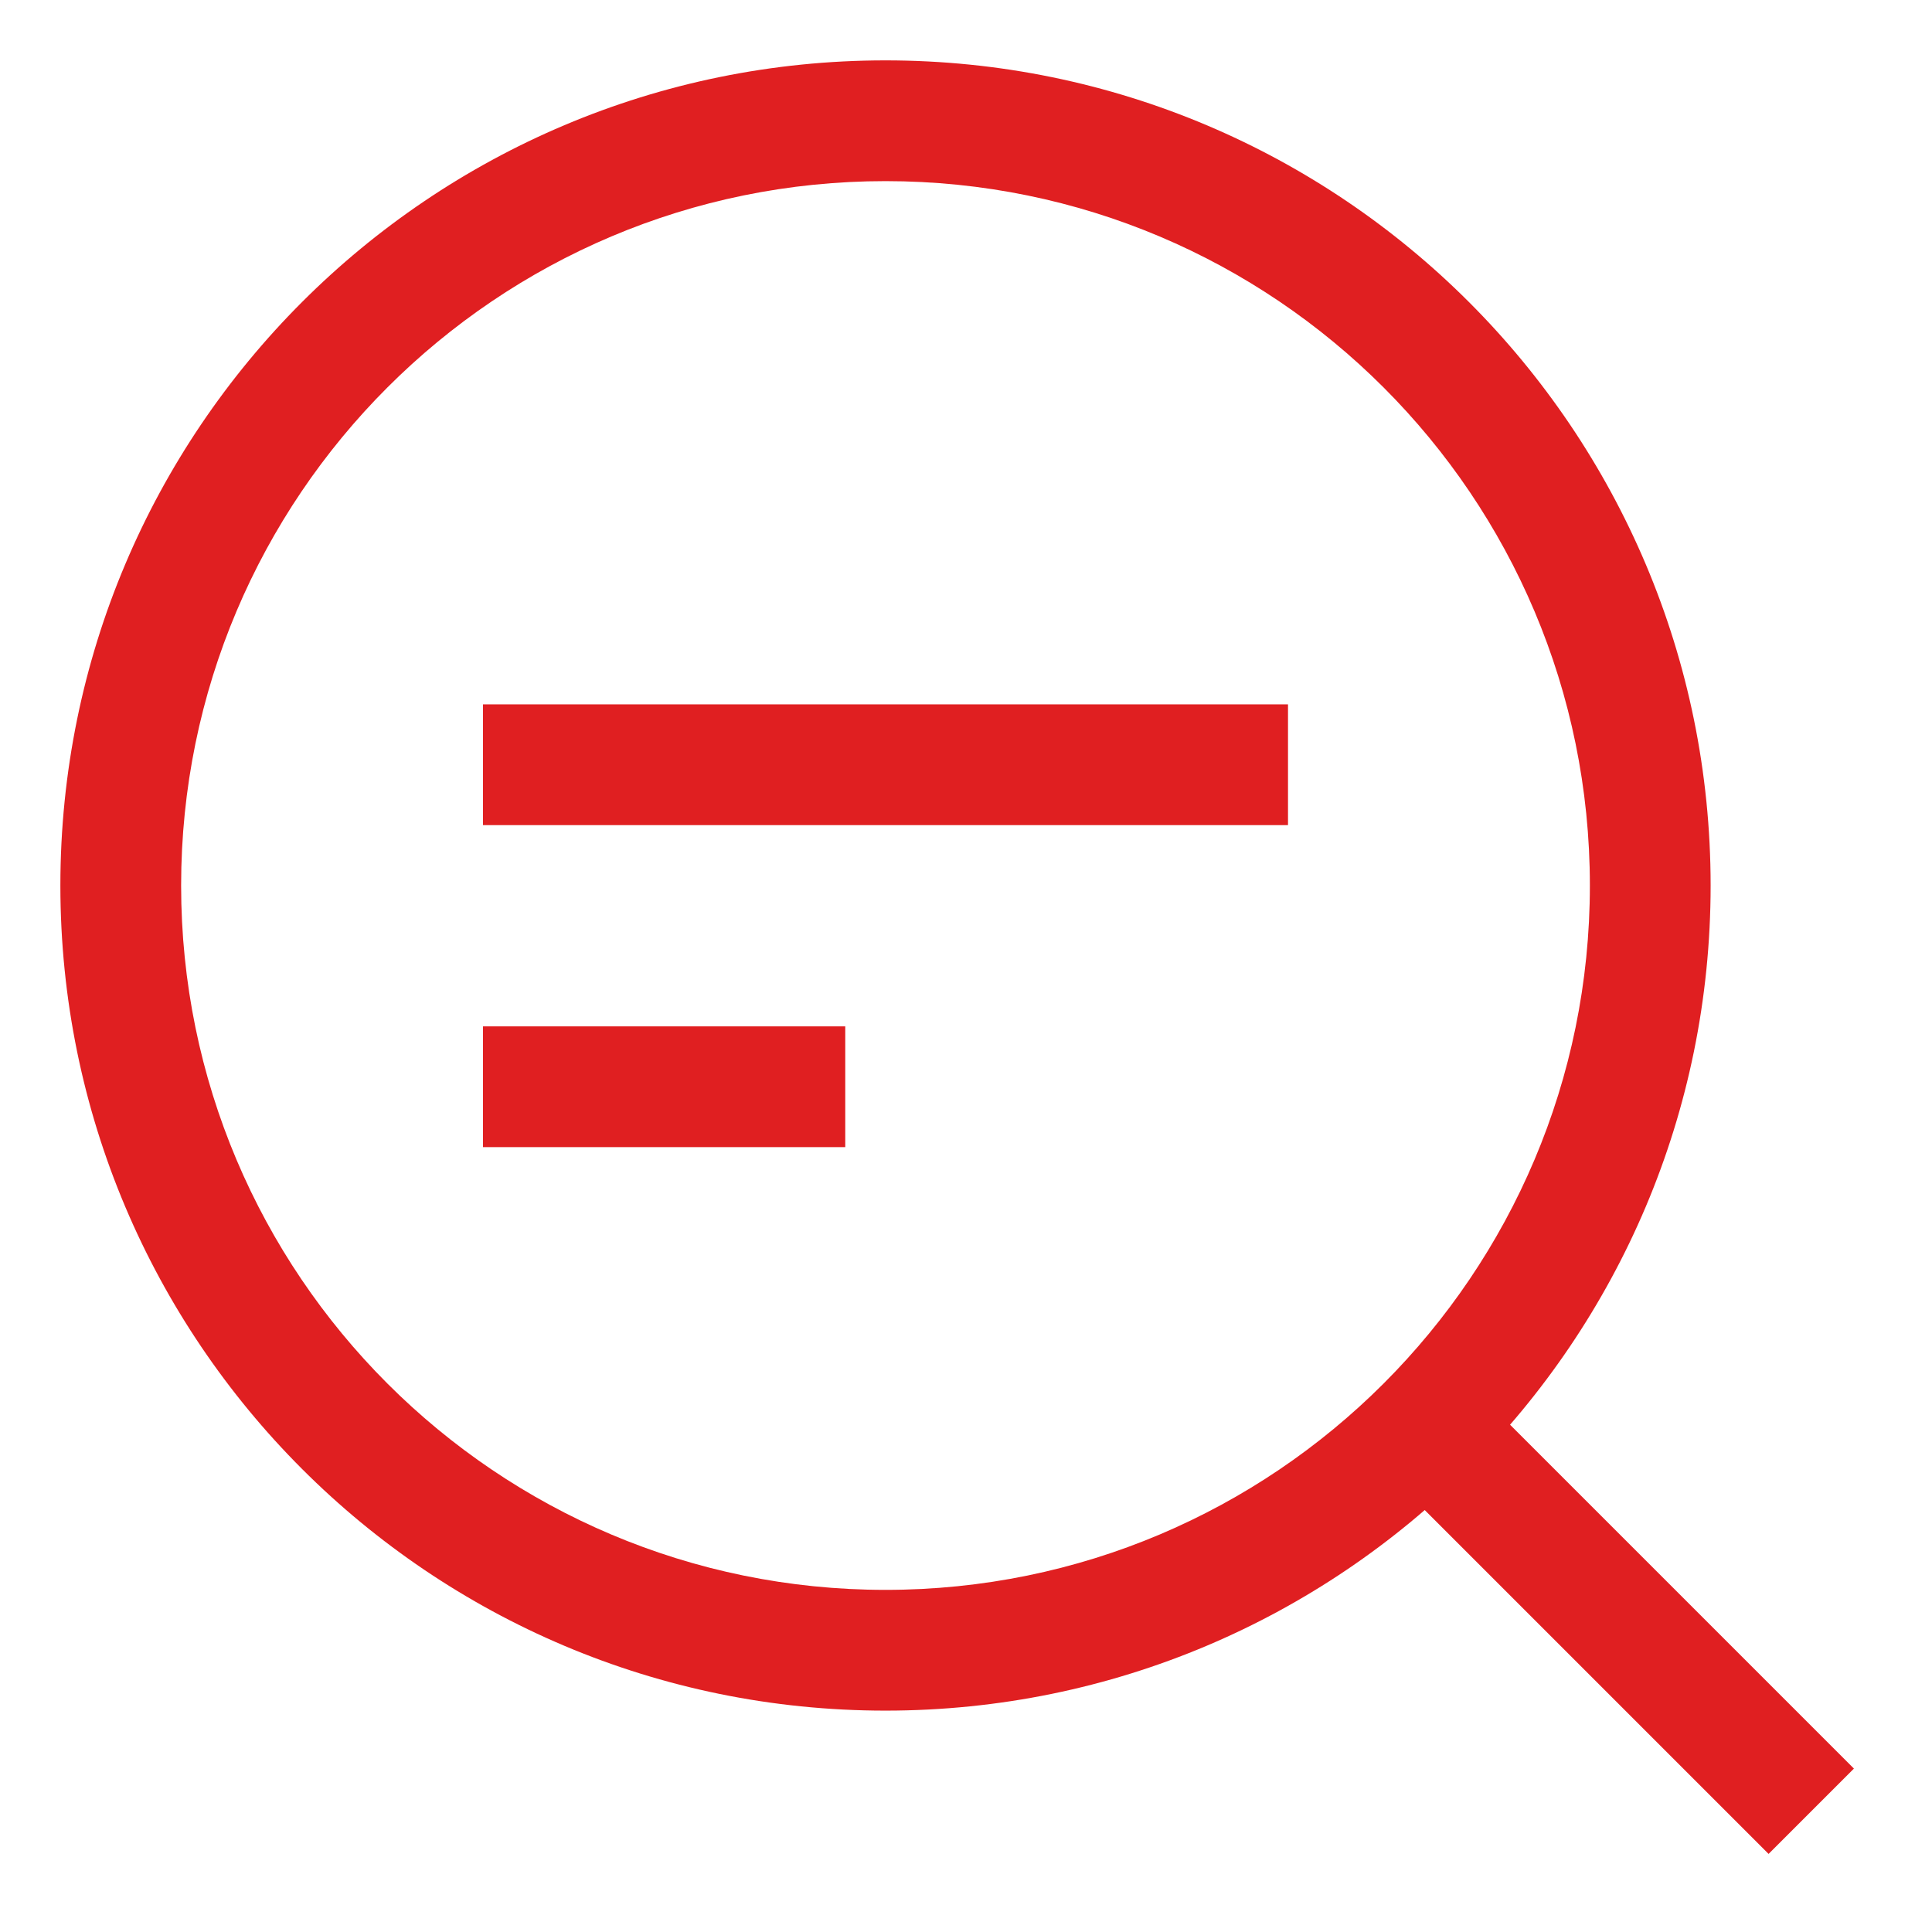
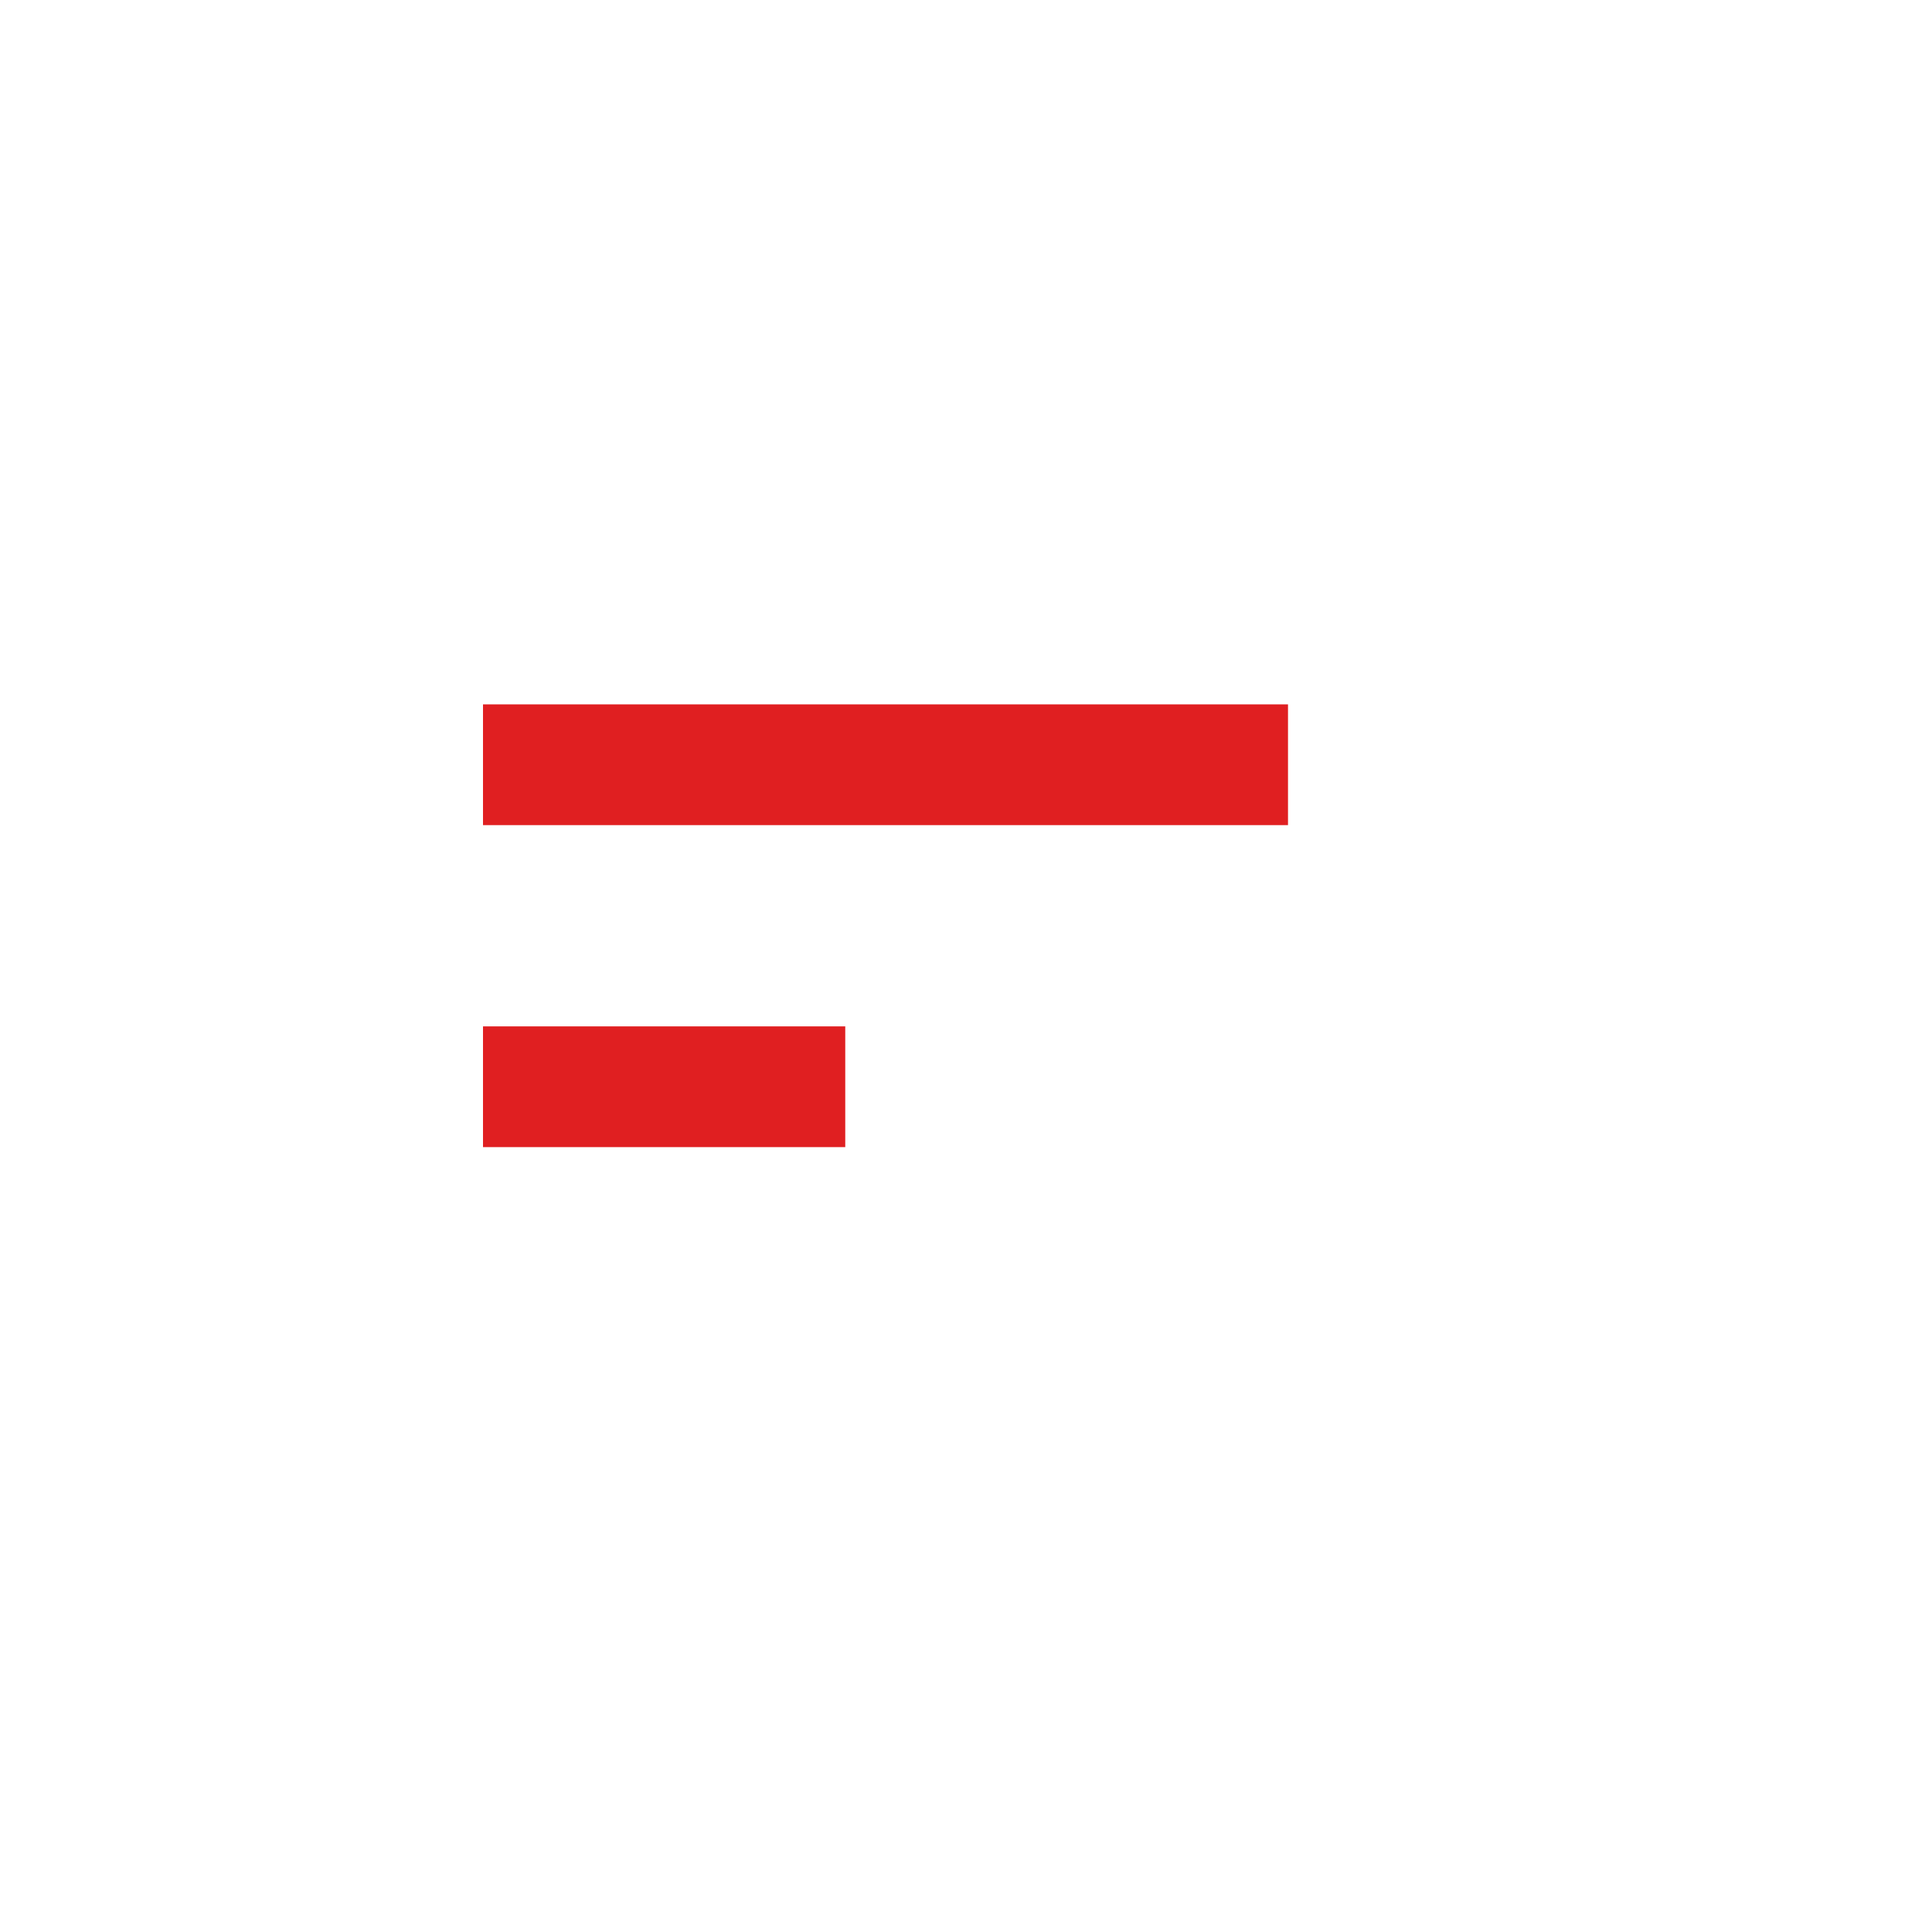
<svg xmlns="http://www.w3.org/2000/svg" width="48" height="48" viewBox="0 0 48 48" fill="none">
-   <path d="M46.06 43.94L43.94 46.06L34.94 37.06L37.06 34.94L46.06 43.94Z" fill="#E01F21" />
-   <path d="M39.5 22C39.5 12.335 31.665 4.5 22 4.5C12.335 4.5 4.5 12.335 4.5 22C4.5 31.665 12.335 39.5 22 39.5C31.665 39.5 39.5 31.665 39.5 22ZM42.5 22C42.5 33.322 33.322 42.5 22 42.5C10.678 42.5 1.5 33.322 1.5 22C1.5 10.678 10.678 1.5 22 1.5C33.322 1.5 42.5 10.678 42.5 22Z" fill="#E01F21" />
  <path d="M32 20.5H12V17.5H32V20.5Z" fill="#E01F21" />
-   <path d="M21 28.5H12V25.5H21V28.5Z" fill="#E01F21" />
+   <path d="M21 28.5H12V25.5H21V28.5" fill="#E01F21" />
</svg>